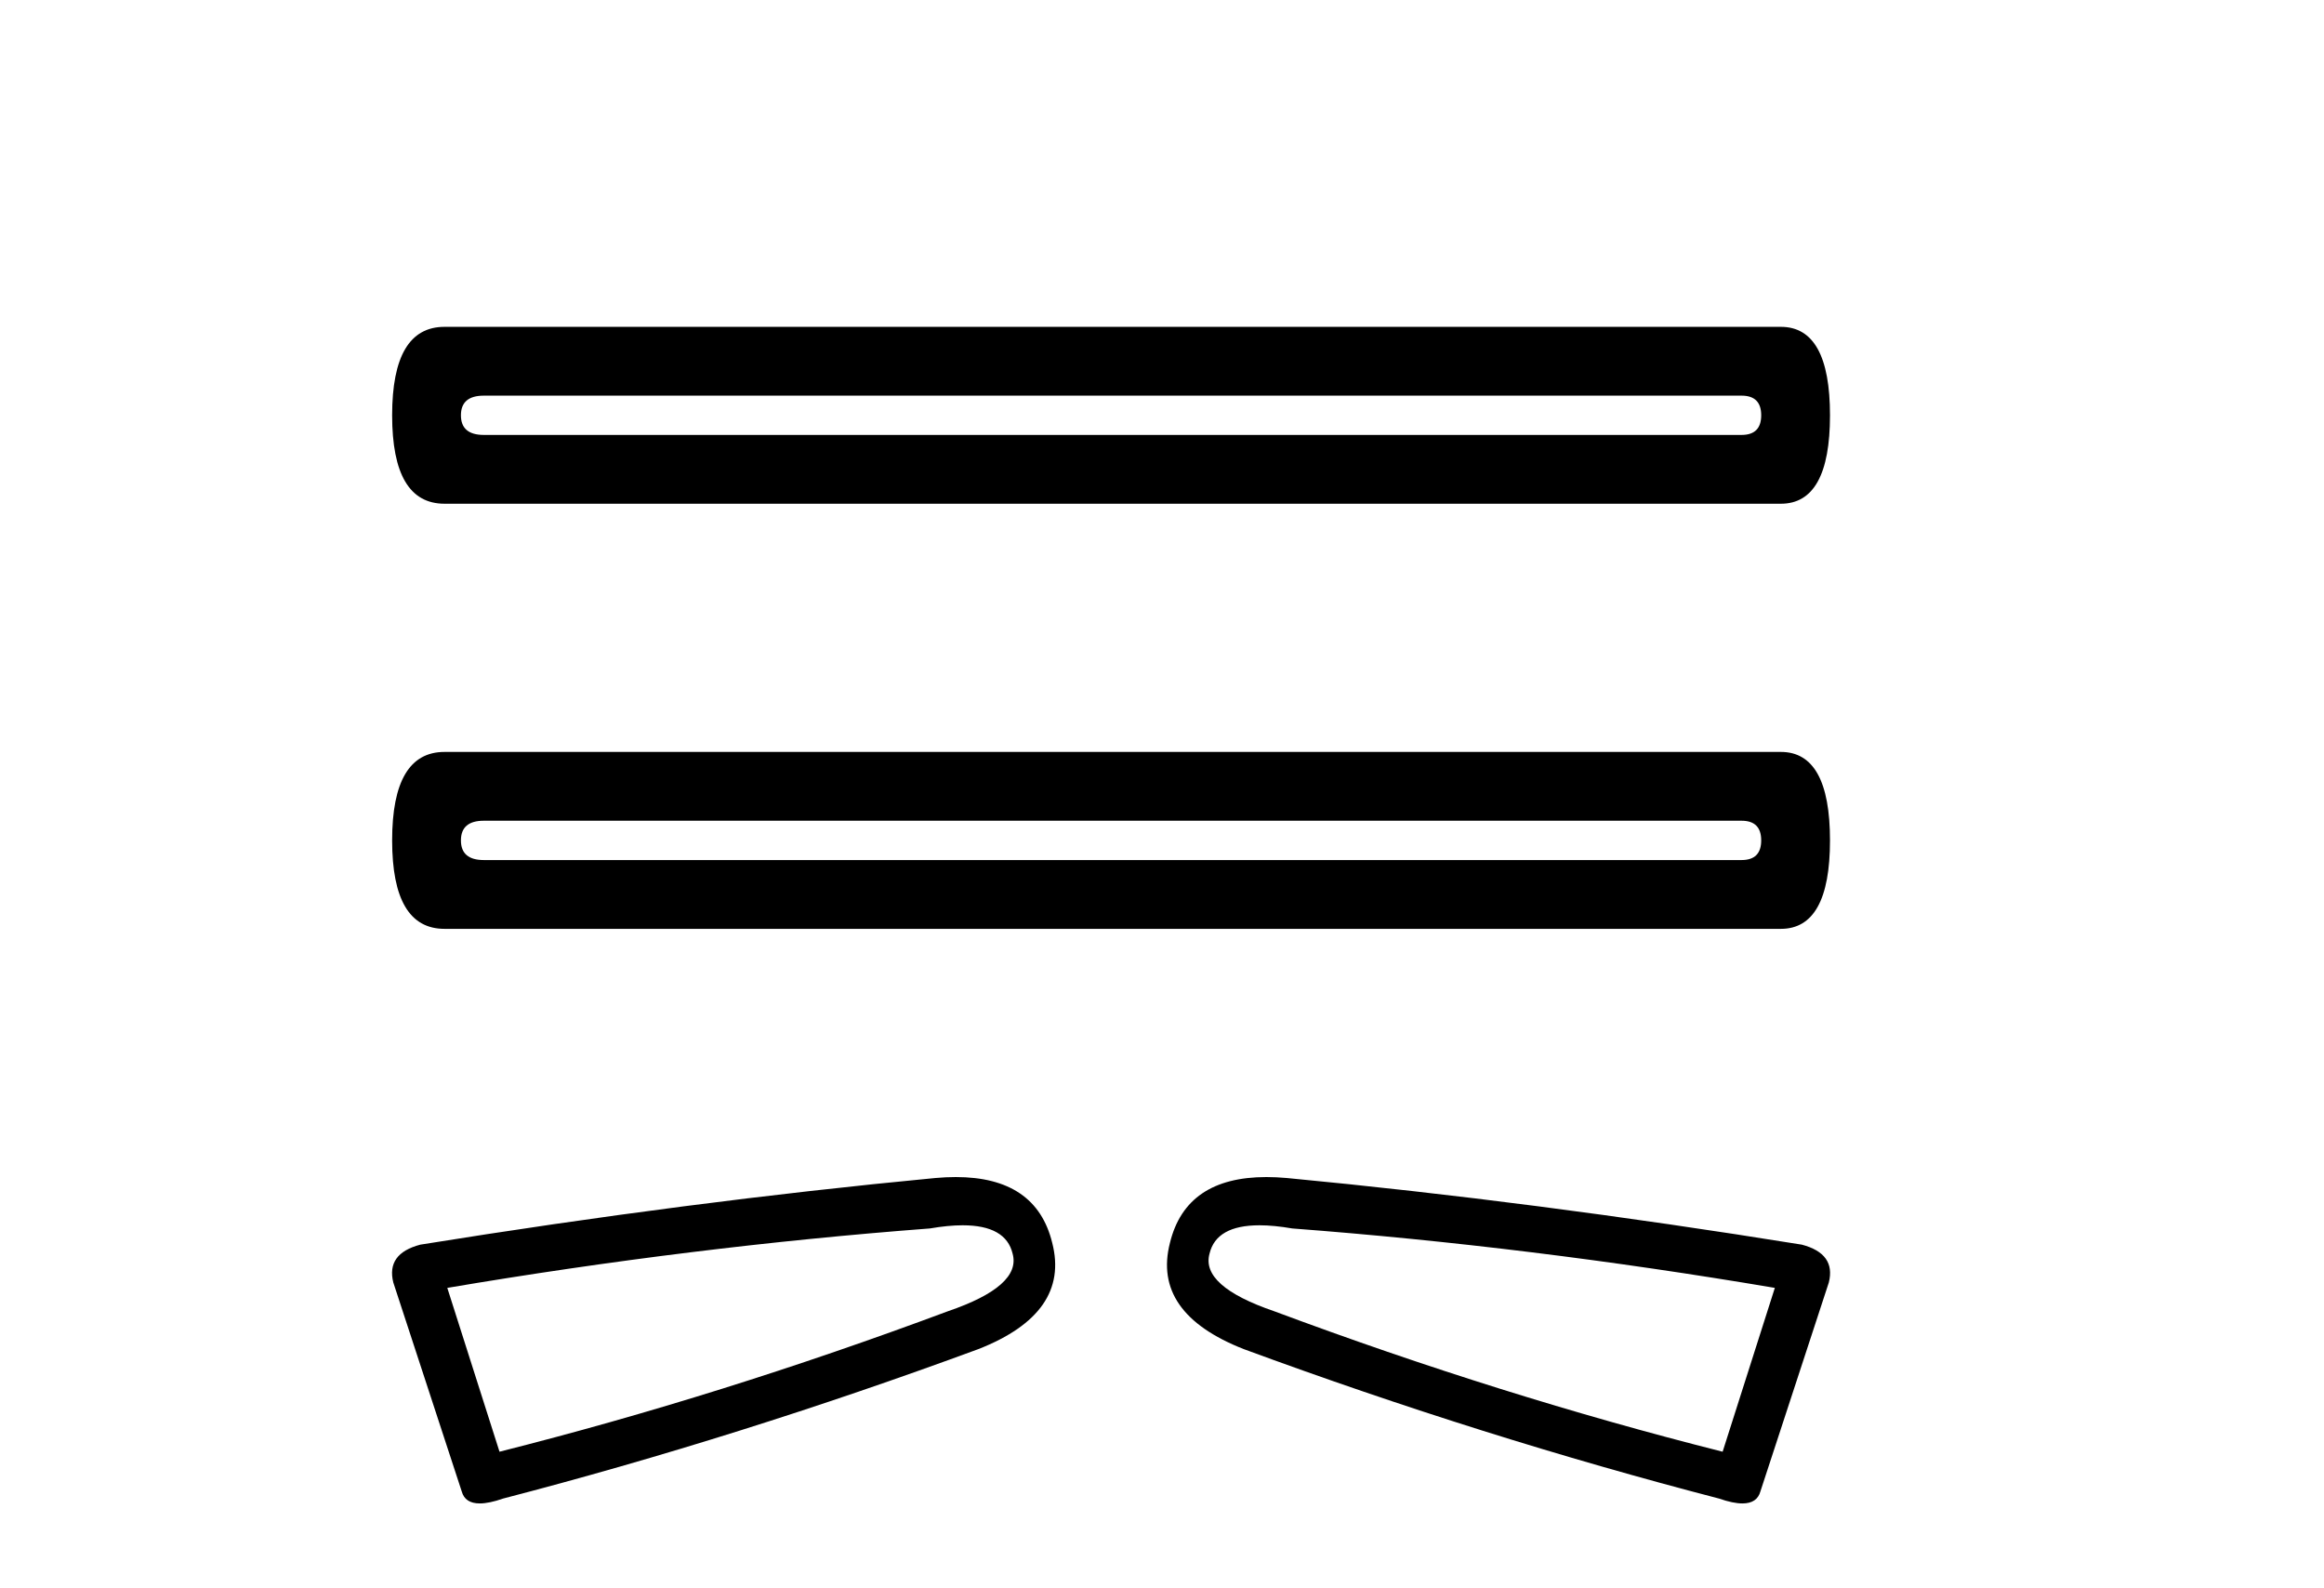
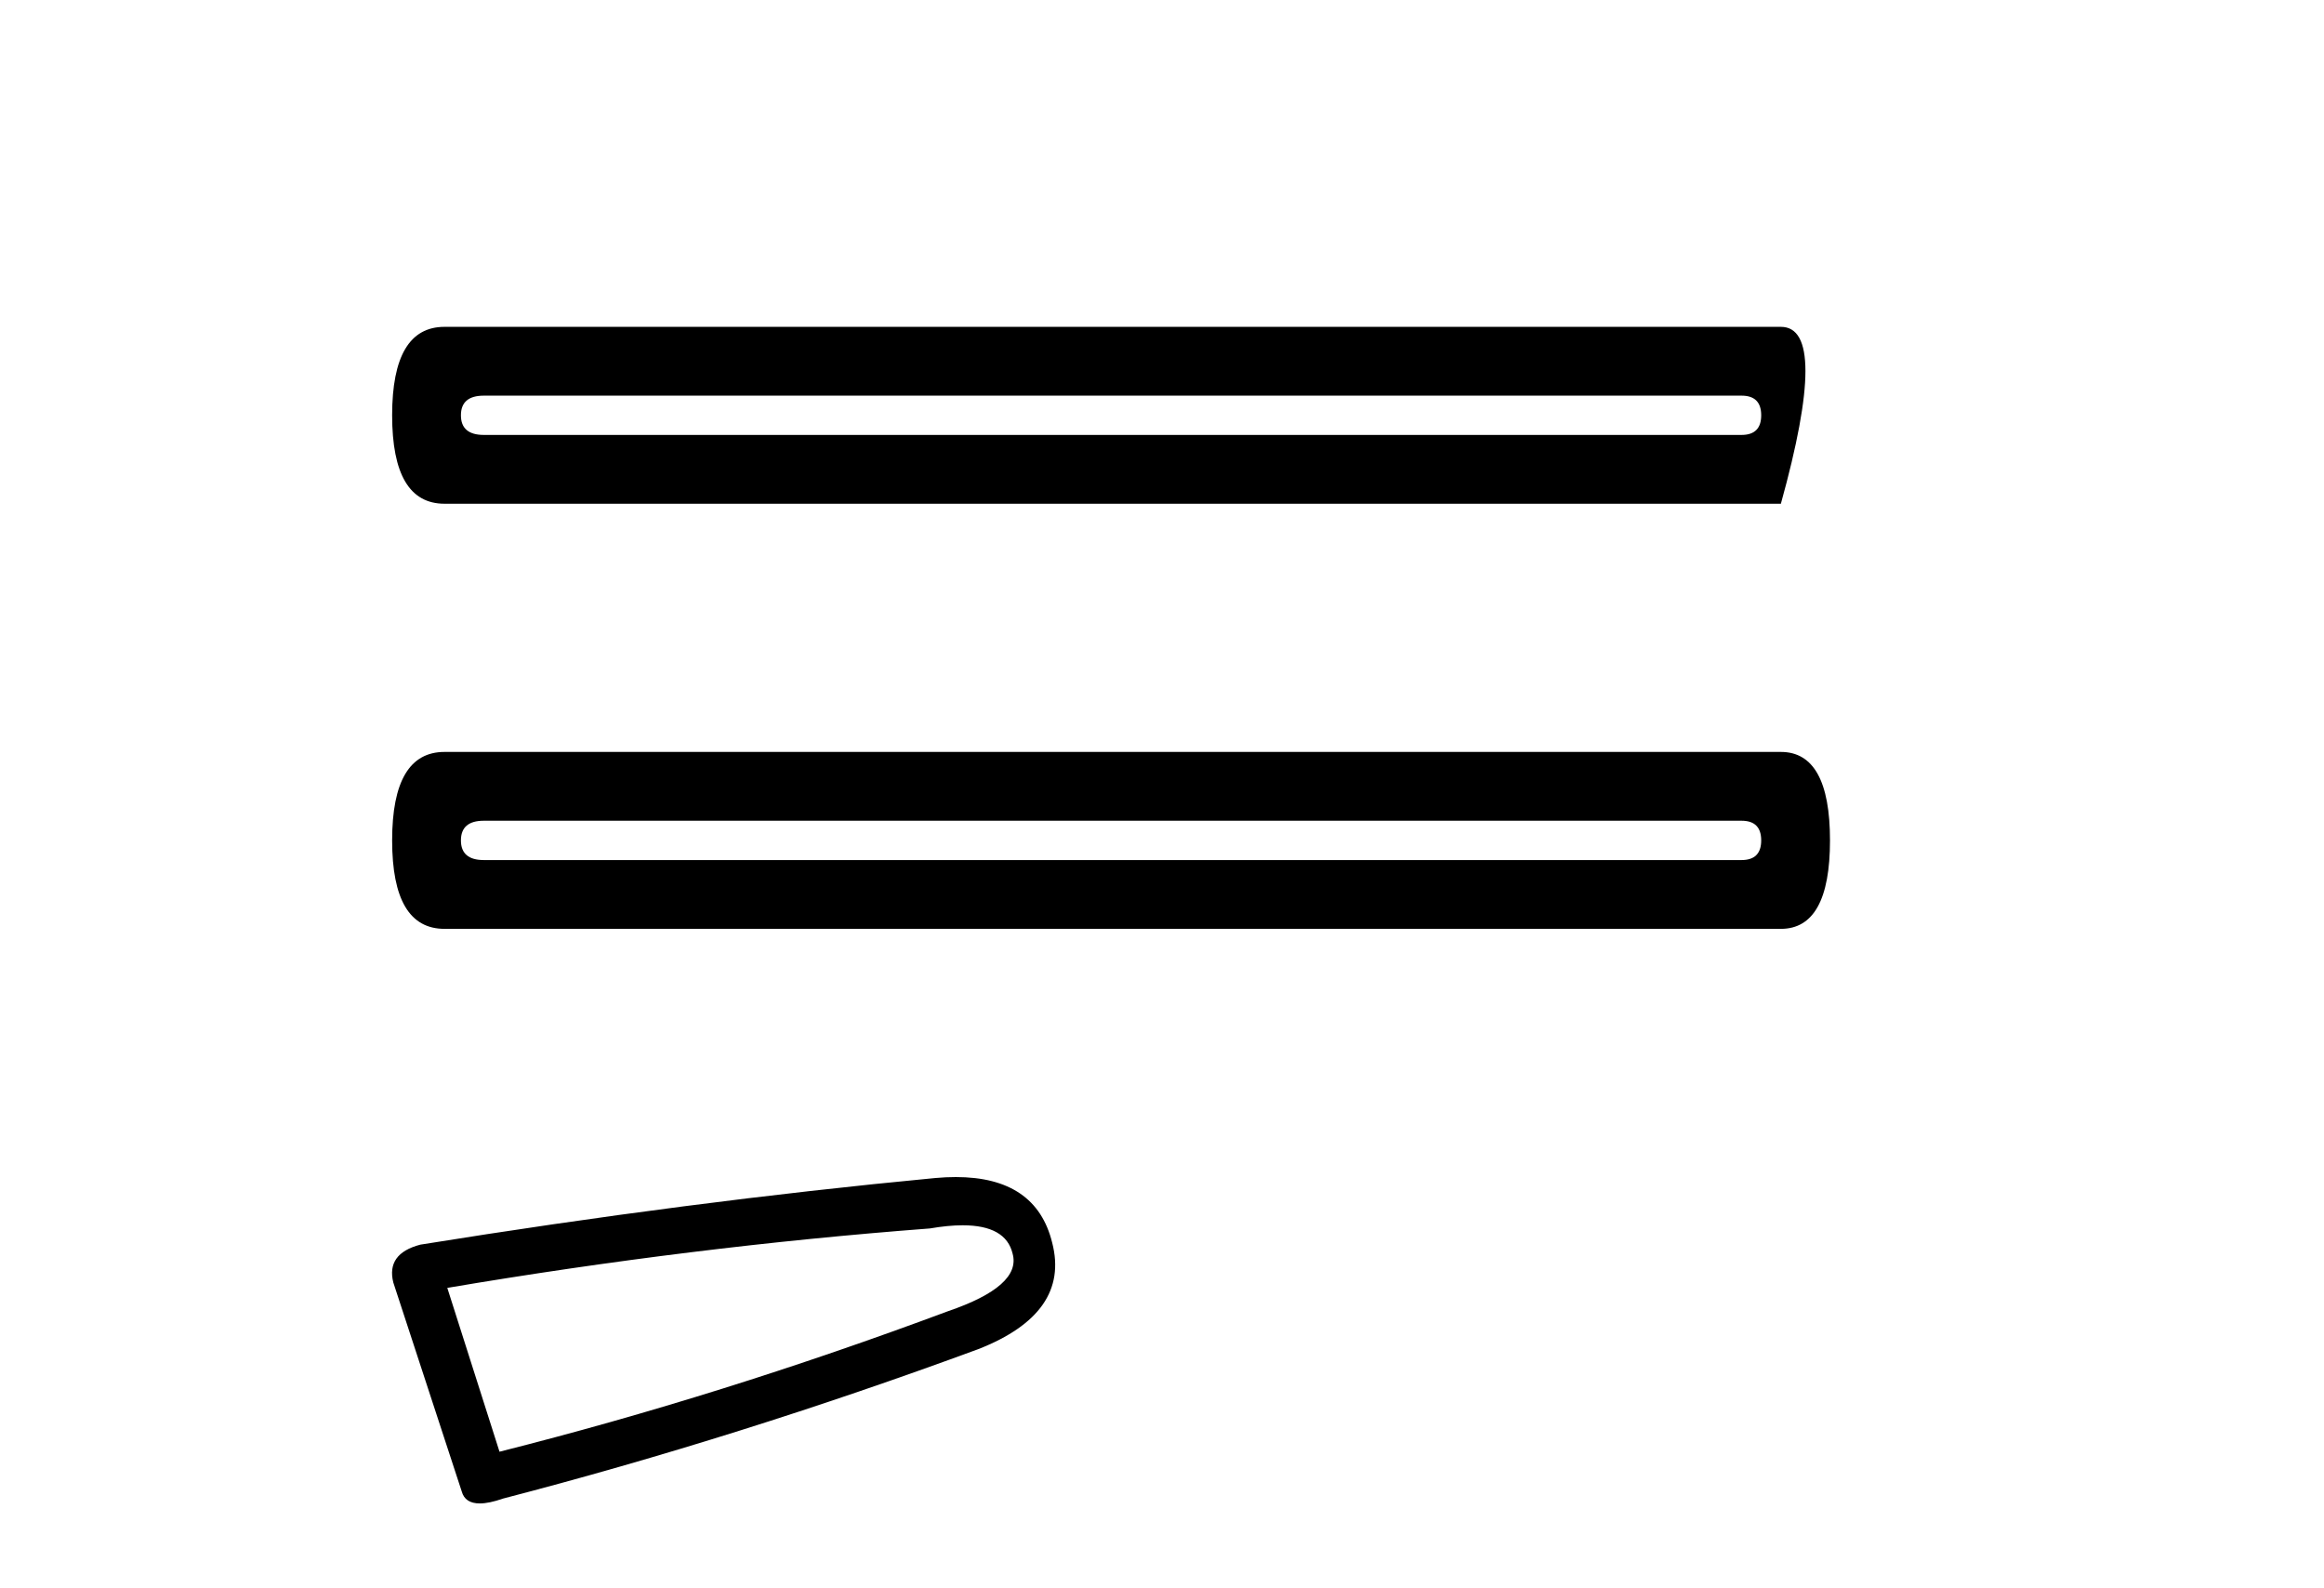
<svg xmlns="http://www.w3.org/2000/svg" width="60.0" height="41.0">
-   <path d="M 44.963 10.213 Q 45.47 10.213 45.47 10.72 Q 45.47 11.227 44.963 11.227 L 12.492 11.227 Q 11.9 11.227 11.9 10.72 Q 11.9 10.213 12.492 10.213 ZM 11.477 8.437 Q 10.124 8.437 10.124 10.72 Q 10.124 13.003 11.477 13.003 L 45.978 13.003 Q 47.246 13.003 47.246 10.72 Q 47.246 8.437 45.978 8.437 Z" style="fill:#000000;stroke:none" />
+   <path d="M 44.963 10.213 Q 45.47 10.213 45.47 10.72 Q 45.47 11.227 44.963 11.227 L 12.492 11.227 Q 11.9 11.227 11.9 10.72 Q 11.9 10.213 12.492 10.213 ZM 11.477 8.437 Q 10.124 8.437 10.124 10.72 Q 10.124 13.003 11.477 13.003 L 45.978 13.003 Q 47.246 8.437 45.978 8.437 Z" style="fill:#000000;stroke:none" />
  <path d="M 44.963 21.186 Q 45.47 21.186 45.47 21.694 Q 45.47 22.201 44.963 22.201 L 12.492 22.201 Q 11.9 22.201 11.9 21.694 Q 11.9 21.186 12.492 21.186 ZM 11.477 19.41 Q 10.124 19.41 10.124 21.694 Q 10.124 23.977 11.477 23.977 L 45.978 23.977 Q 47.246 23.977 47.246 21.694 Q 47.246 19.41 45.978 19.41 Z" style="fill:#000000;stroke:none" />
  <path d="M 24.853 31.629 Q 24.482 31.629 24.005 31.711 Q 17.87 32.176 11.548 33.245 L 12.896 37.474 Q 18.613 36.033 24.47 33.849 Q 26.376 33.198 26.143 32.361 Q 25.969 31.629 24.853 31.629 ZM 24.676 30.384 Q 26.751 30.384 27.166 32.083 Q 27.631 33.895 25.26 34.825 Q 19.078 37.102 12.989 38.683 Q 12.628 38.809 12.386 38.809 Q 12.005 38.809 11.92 38.497 L 10.154 33.105 Q 9.968 32.361 10.851 32.129 Q 17.777 31.014 24.145 30.409 Q 24.422 30.384 24.676 30.384 Z" style="fill:#000000;stroke:none" />
-   <path d="M 32.517 31.629 Q 32.889 31.629 33.365 31.711 Q 39.501 32.176 45.822 33.245 L 44.474 37.474 Q 38.757 36.033 32.9 33.849 Q 30.995 33.198 31.227 32.361 Q 31.401 31.629 32.517 31.629 ZM 32.695 30.384 Q 30.619 30.384 30.205 32.083 Q 29.74 33.895 32.11 34.825 Q 38.292 37.102 44.381 38.683 Q 44.743 38.809 44.985 38.809 Q 45.365 38.809 45.45 38.497 L 47.216 33.105 Q 47.402 32.361 46.519 32.129 Q 39.594 31.014 33.226 30.409 Q 32.948 30.384 32.695 30.384 Z" style="fill:#000000;stroke:none" />
</svg>